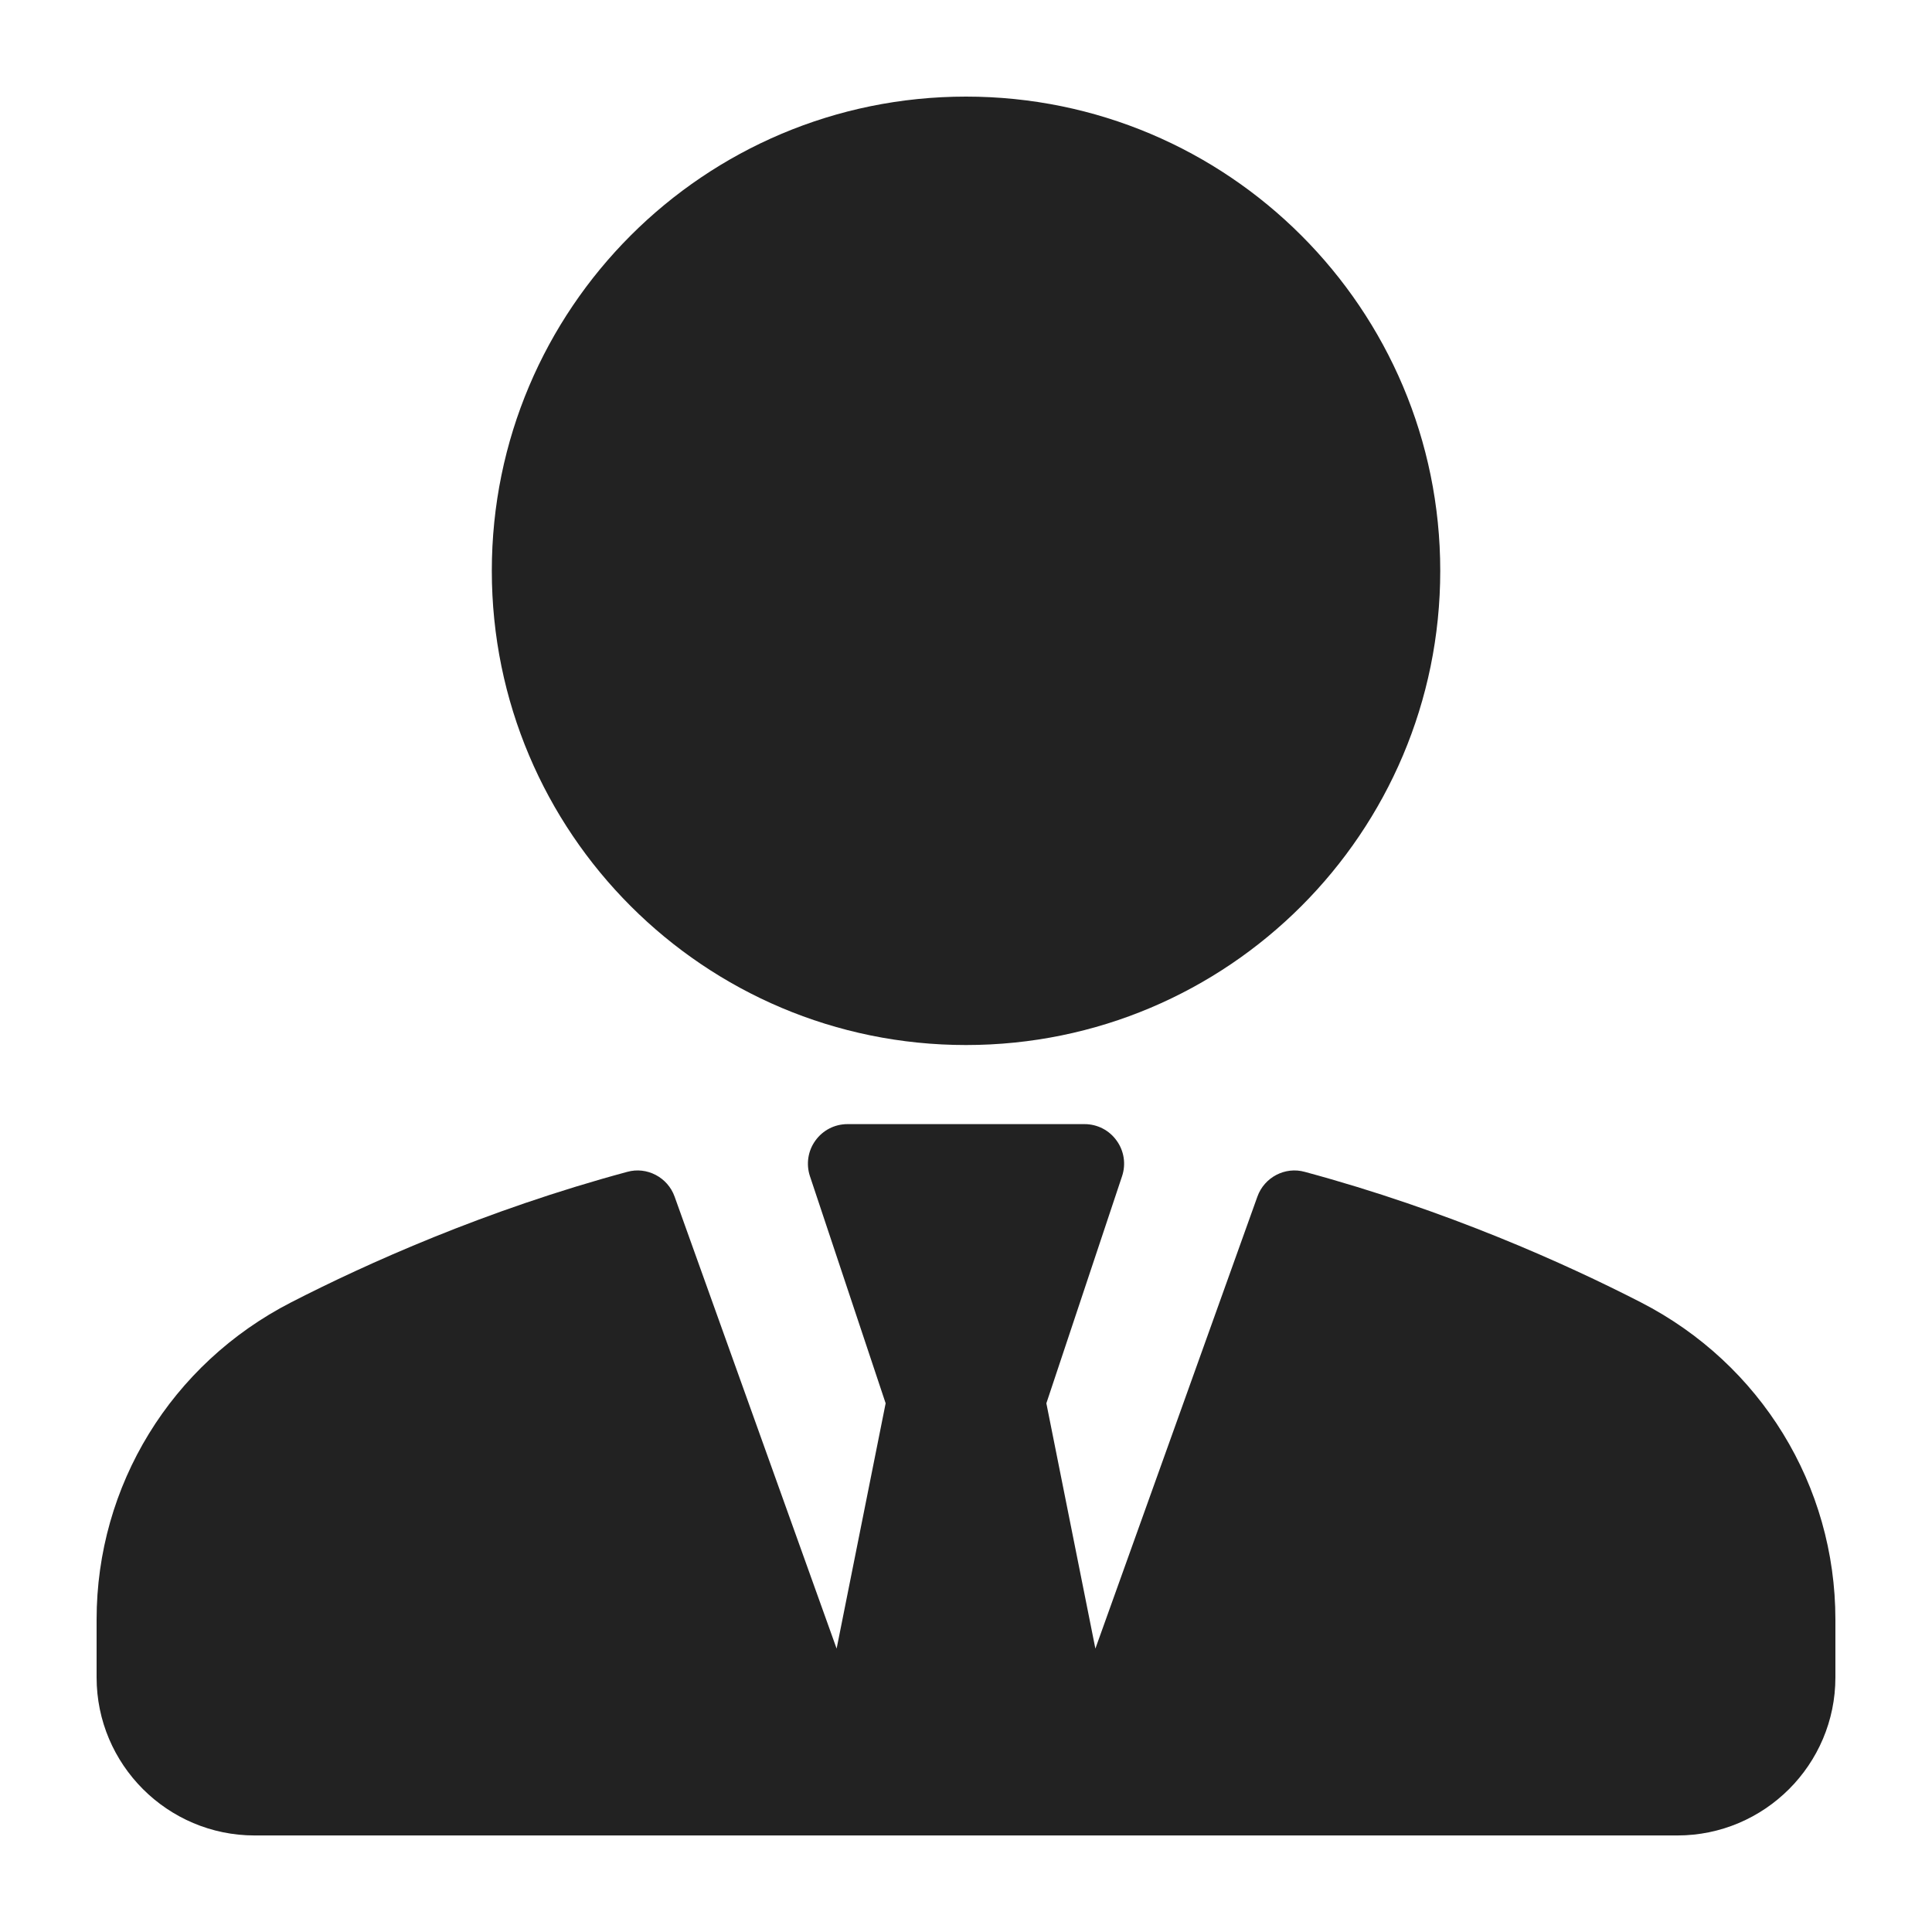
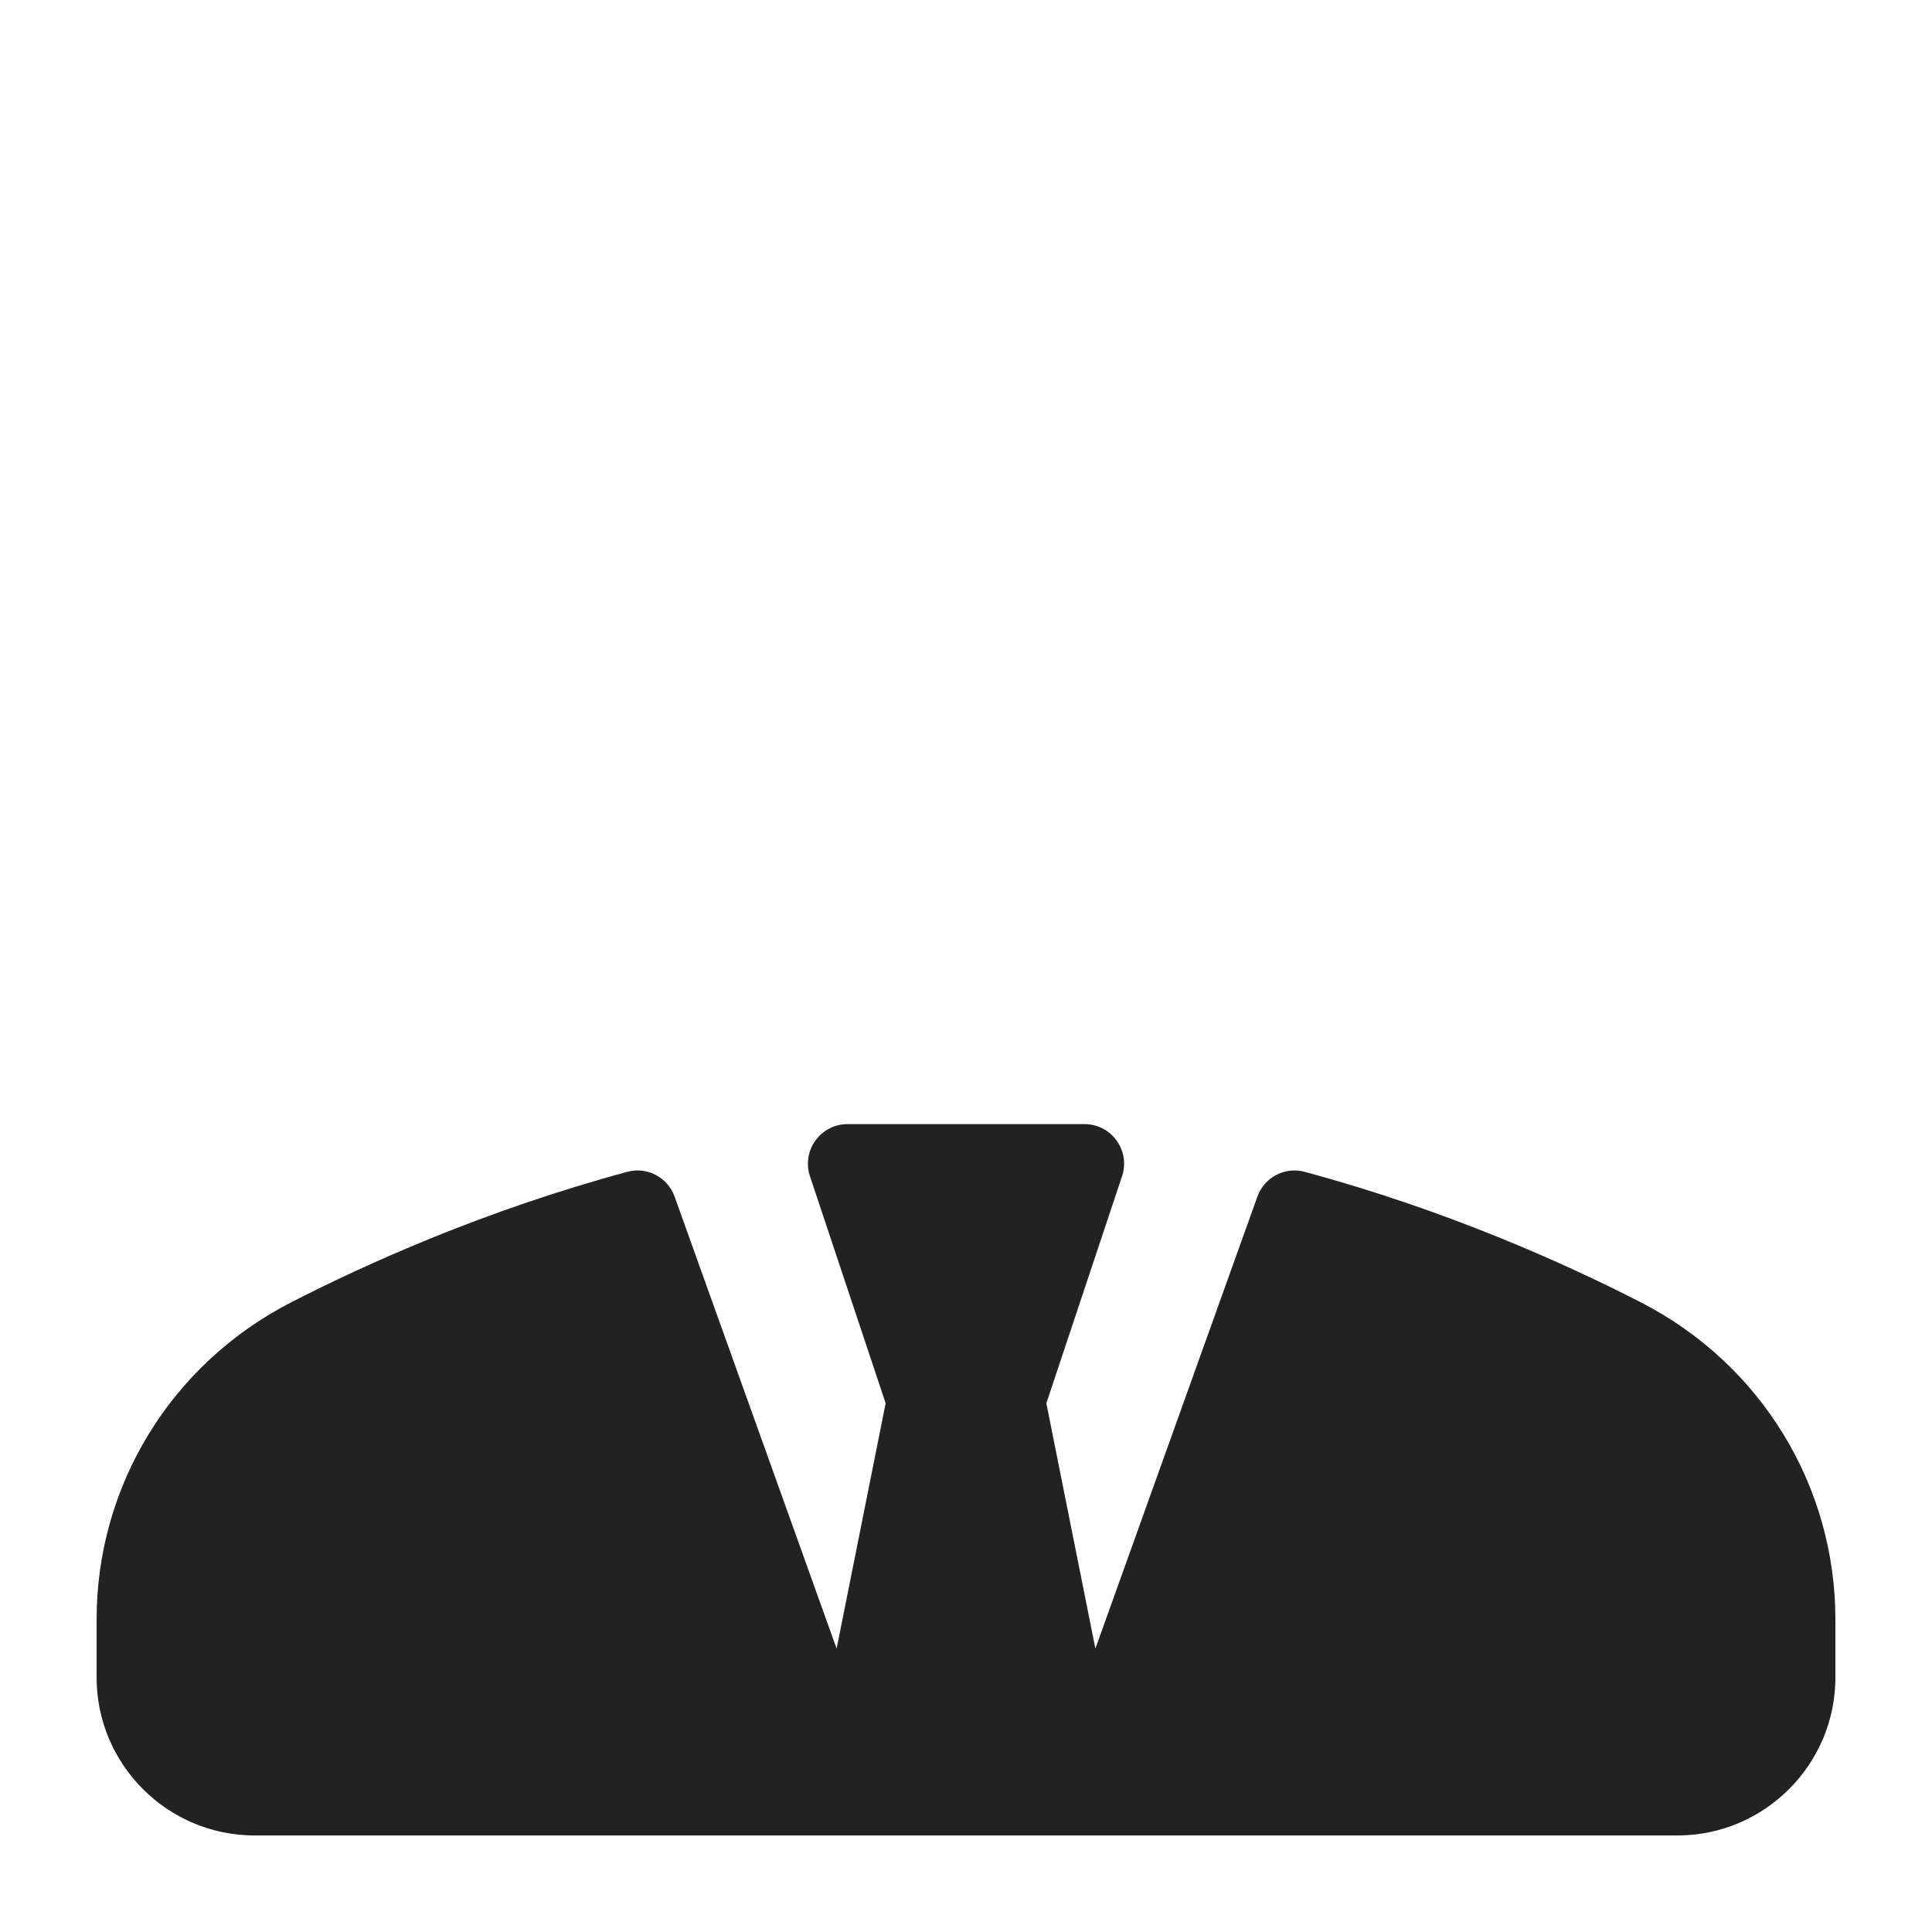
<svg xmlns="http://www.w3.org/2000/svg" width="32" height="32" viewBox="0 0 32 32" fill="none">
-   <path d="M16 17.309C20.338 17.309 23.855 13.792 23.855 9.454C23.855 5.116 20.338 1.6 16 1.6C11.662 1.6 8.146 5.116 8.146 9.454C8.146 13.792 11.662 17.309 16 17.309Z" fill="#222222" />
  <path d="M27.178 21.571C25.941 20.936 23.97 20.046 21.612 19.41C21.285 19.318 20.94 19.5 20.826 19.821L18.143 27.306L17.331 23.243L18.585 19.481C18.652 19.281 18.618 19.061 18.494 18.891C18.372 18.72 18.175 18.619 17.964 18.619H14.037C13.825 18.619 13.629 18.72 13.506 18.891C13.382 19.061 13.349 19.281 13.415 19.481L14.669 23.243L13.857 27.306L11.174 19.821C11.06 19.5 10.714 19.318 10.388 19.41C8.031 20.046 6.059 20.936 4.822 21.571C2.835 22.591 1.6 24.605 1.6 26.825V27.783C1.6 29.227 2.775 30.401 4.218 30.401H14.037H17.964H27.782C29.225 30.401 30.4 29.227 30.4 27.783V26.825C30.4 24.605 29.165 22.591 27.178 21.571Z" fill="#222222" />
</svg>